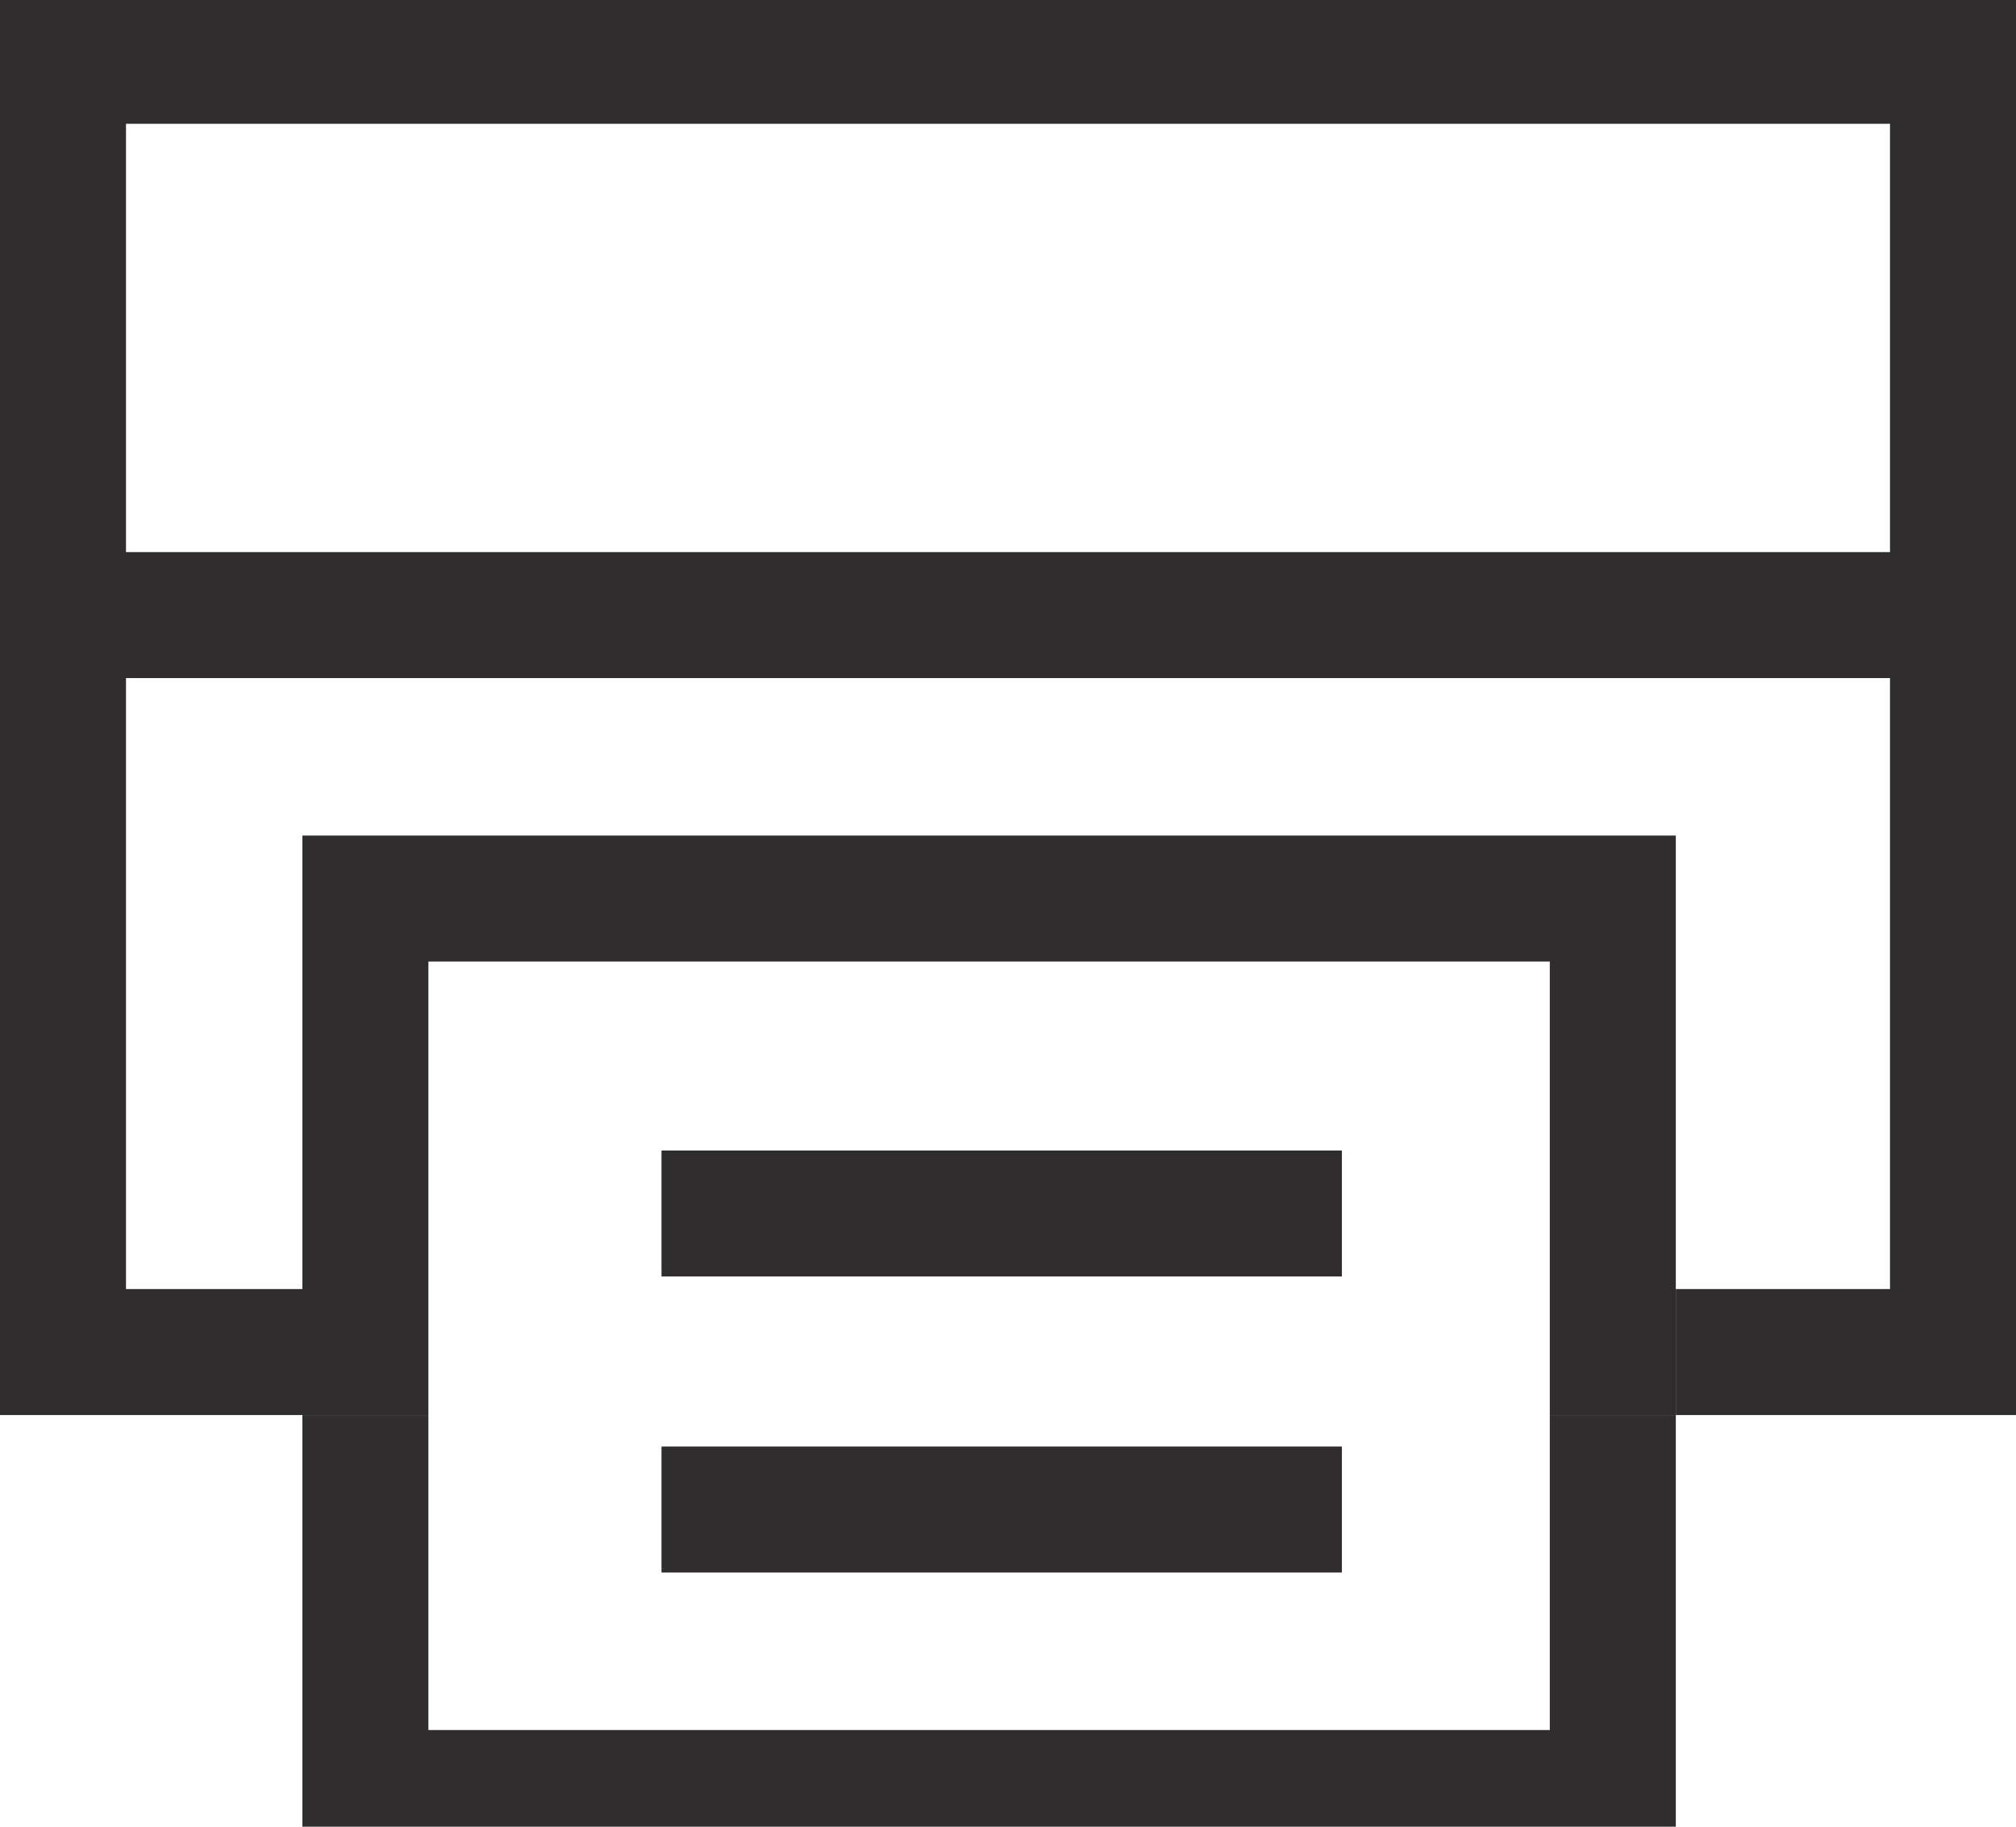
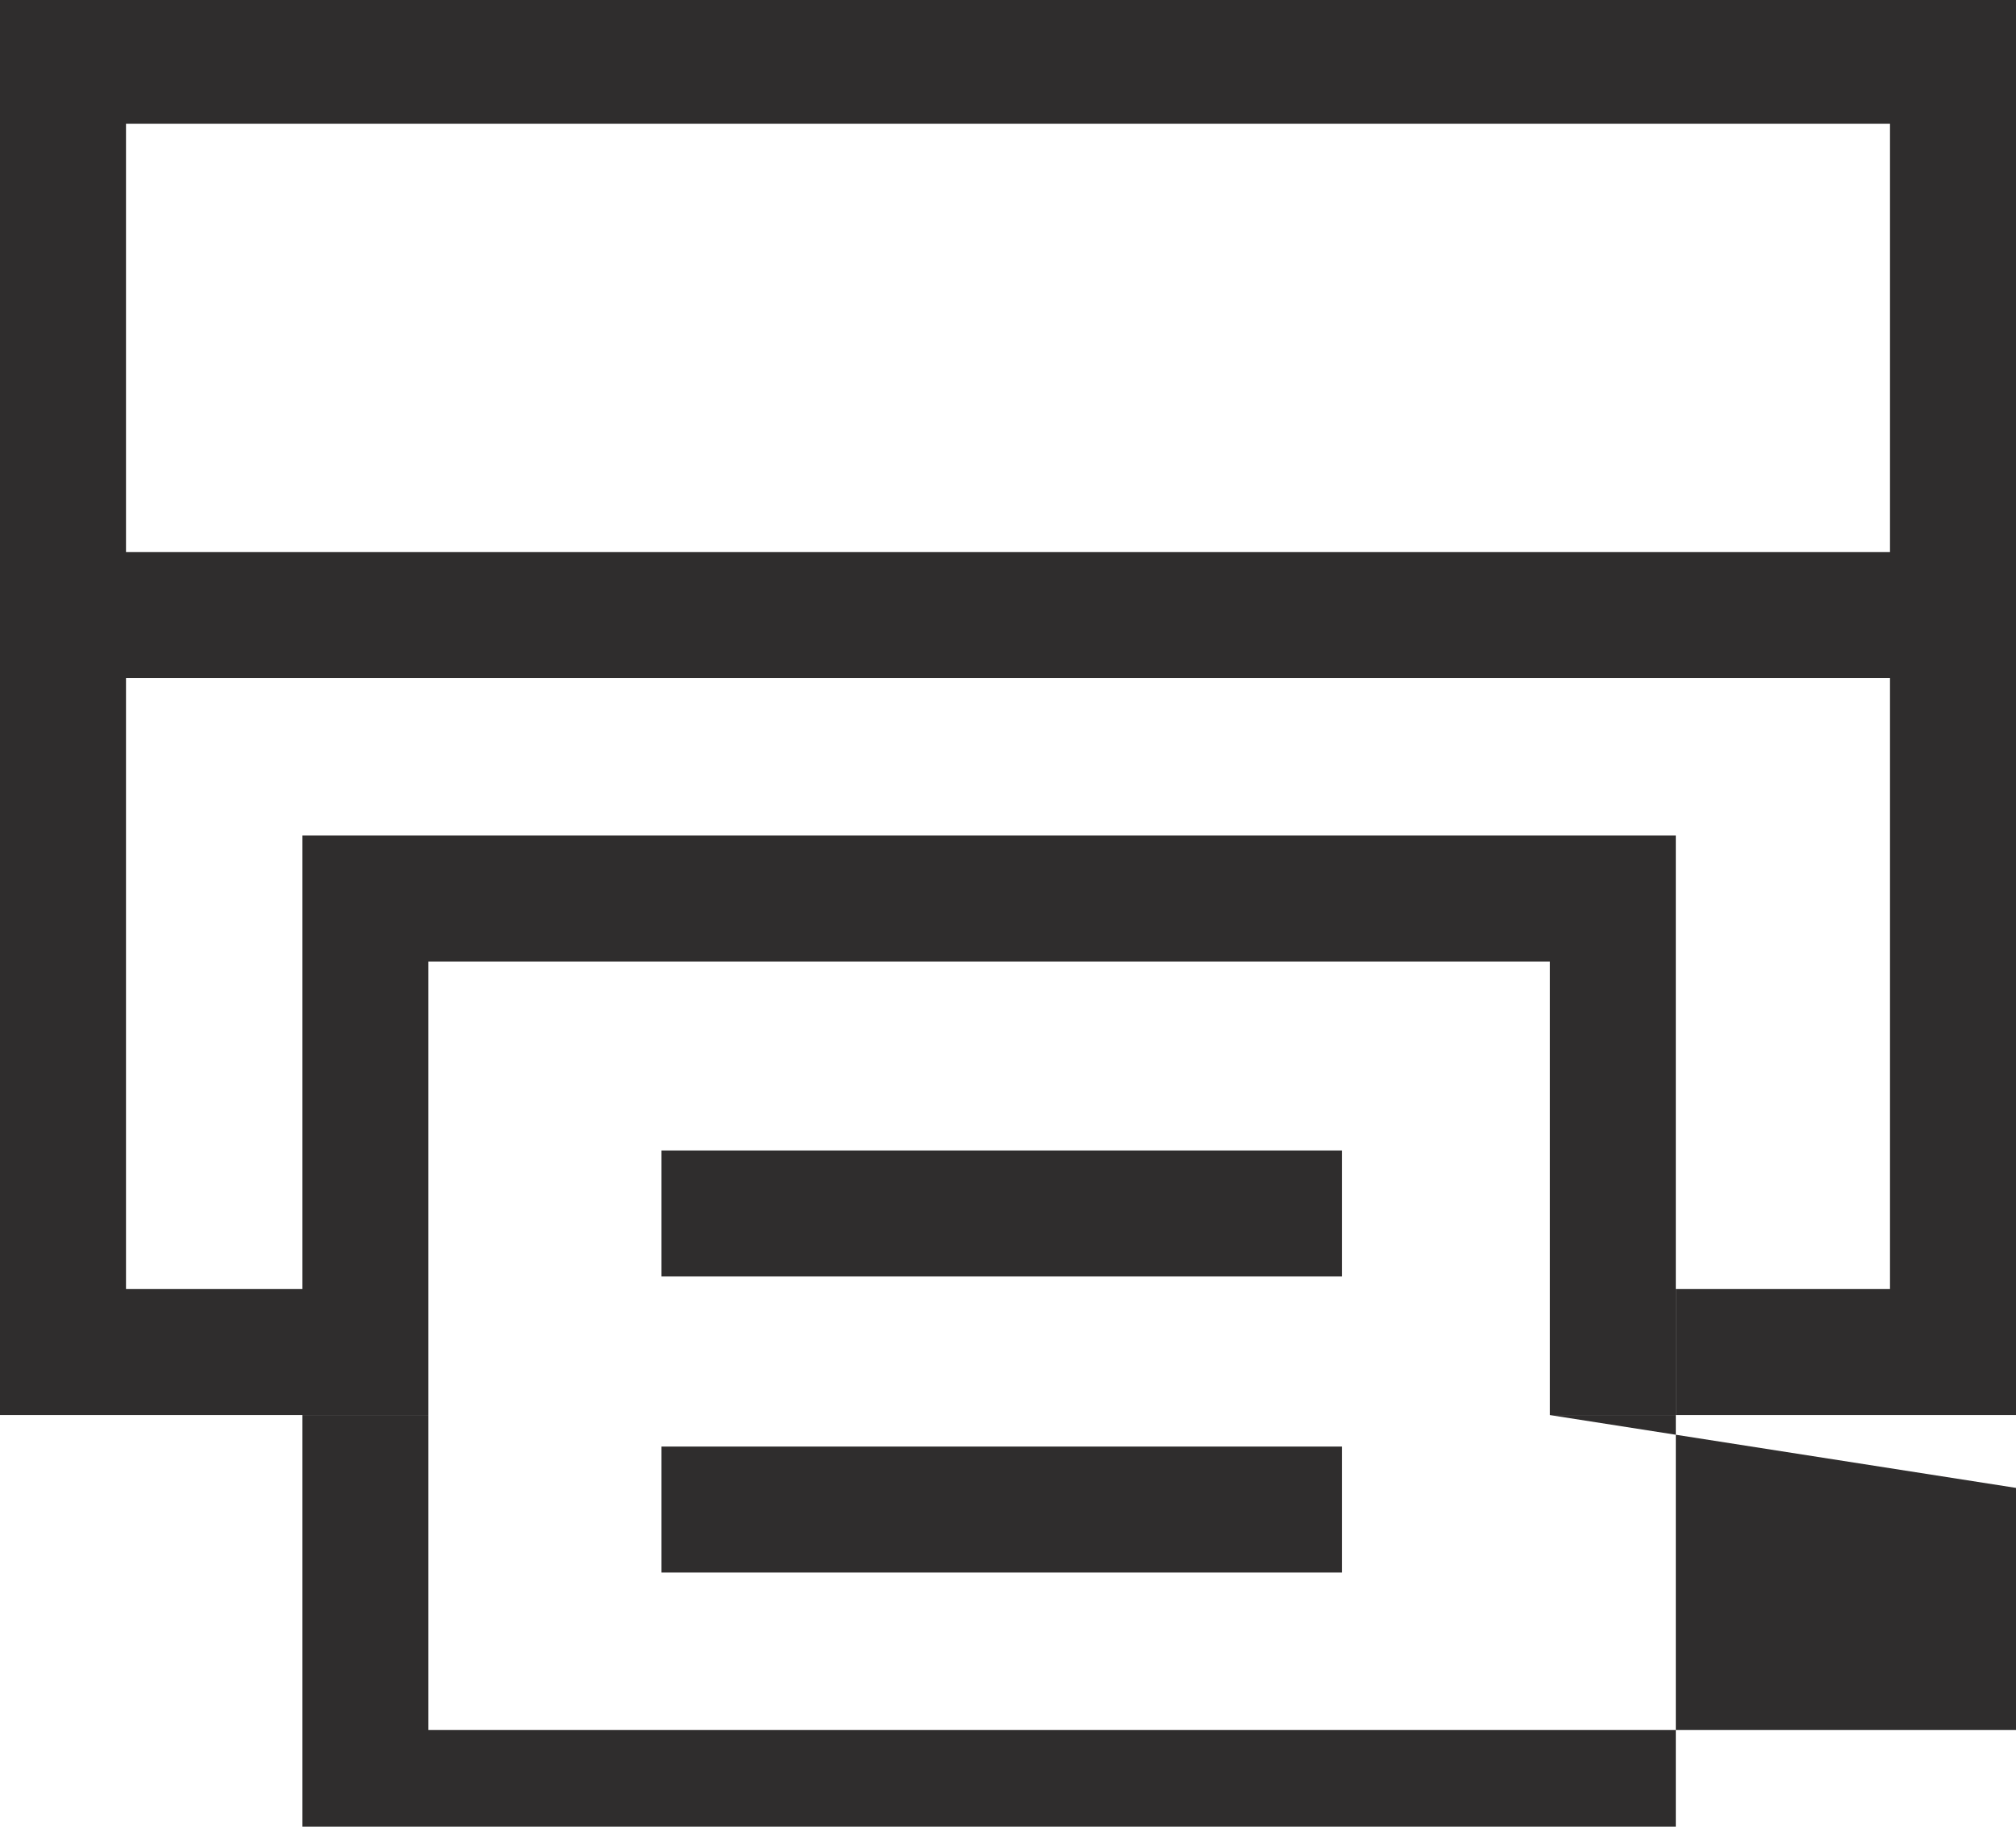
<svg xmlns="http://www.w3.org/2000/svg" width="32" height="29" viewBox="0 0 32 29">
  <style>.st0{fill:none}.st1{fill:#2f2d2d}</style>
  <g id="Gruppe_278" transform="translate(-62.721 -284.135)">
    <g id="Gruppe_13">
      <path class="st0" d="M3.8 25.4h17.8v5.2H3.8z" transform="translate(65.721 274)" />
-       <path class="st0" d="M23.6 23.4v7.2H27V12.1H-1v18.5h2.8v-7.2zM3.8 32.6h17.8v5H3.8z" transform="translate(65.721 274)" />
-       <path class="st1" d="M-3 10.1v22.5h4.8v-2H-1V12.1h28v18.5h-3.4v2H29V10.1zm24.6 27.5H3.8v-5h-2v7h21.8v-7h-2z" transform="translate(65.721 274)" />
+       <path class="st1" d="M-3 10.1v22.5h4.8v-2H-1V12.1h28v18.5h-3.4v2H29V10.1m24.6 27.5H3.8v-5h-2v7h21.8v-7h-2z" transform="translate(65.721 274)" />
      <path class="st1" d="M3.8 25.4h17.8v5.2h2v-7.2H1.8v7.2h2zm17.8 5.2h2v2h-2zm-19.8 0h2v2h-2z" transform="translate(65.721 274)" />
      <path class="st1" d="M7.5 28.4h10.8v2H7.5zm-10.3-9.5h31v2h-31zM7.5 33.1h10.8v2H7.5z" transform="translate(65.721 274)" />
    </g>
  </g>
</svg>